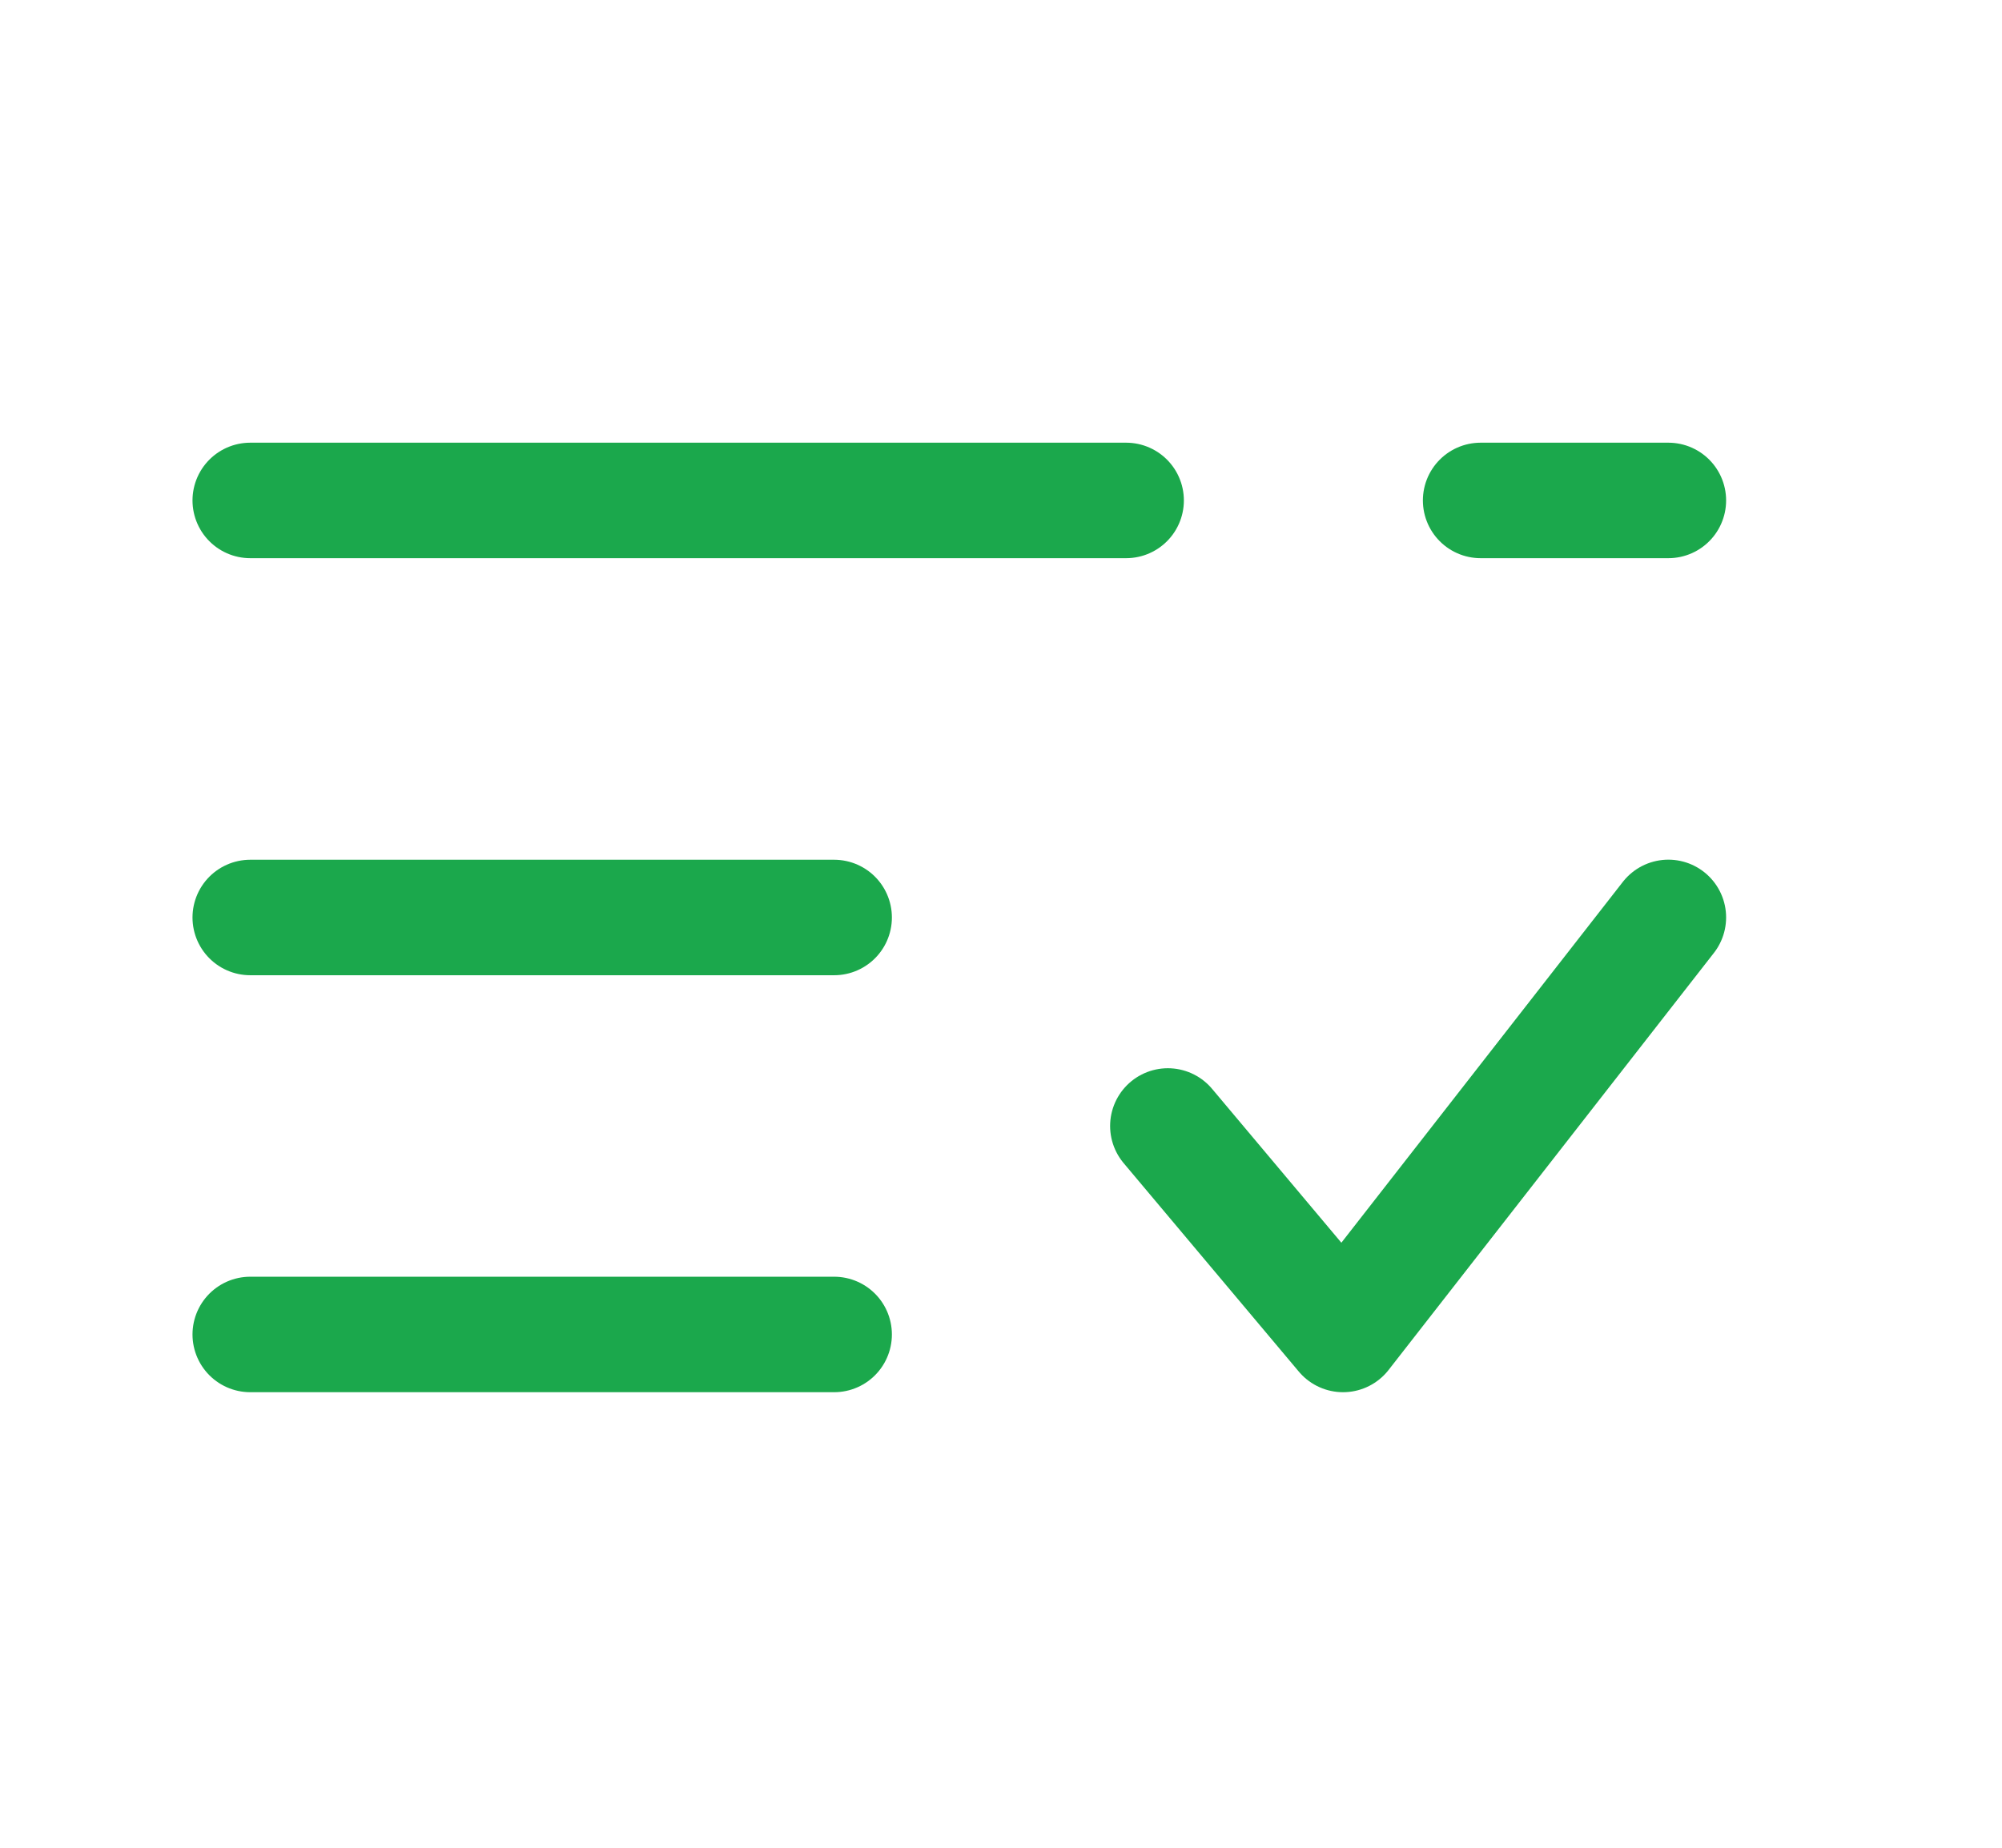
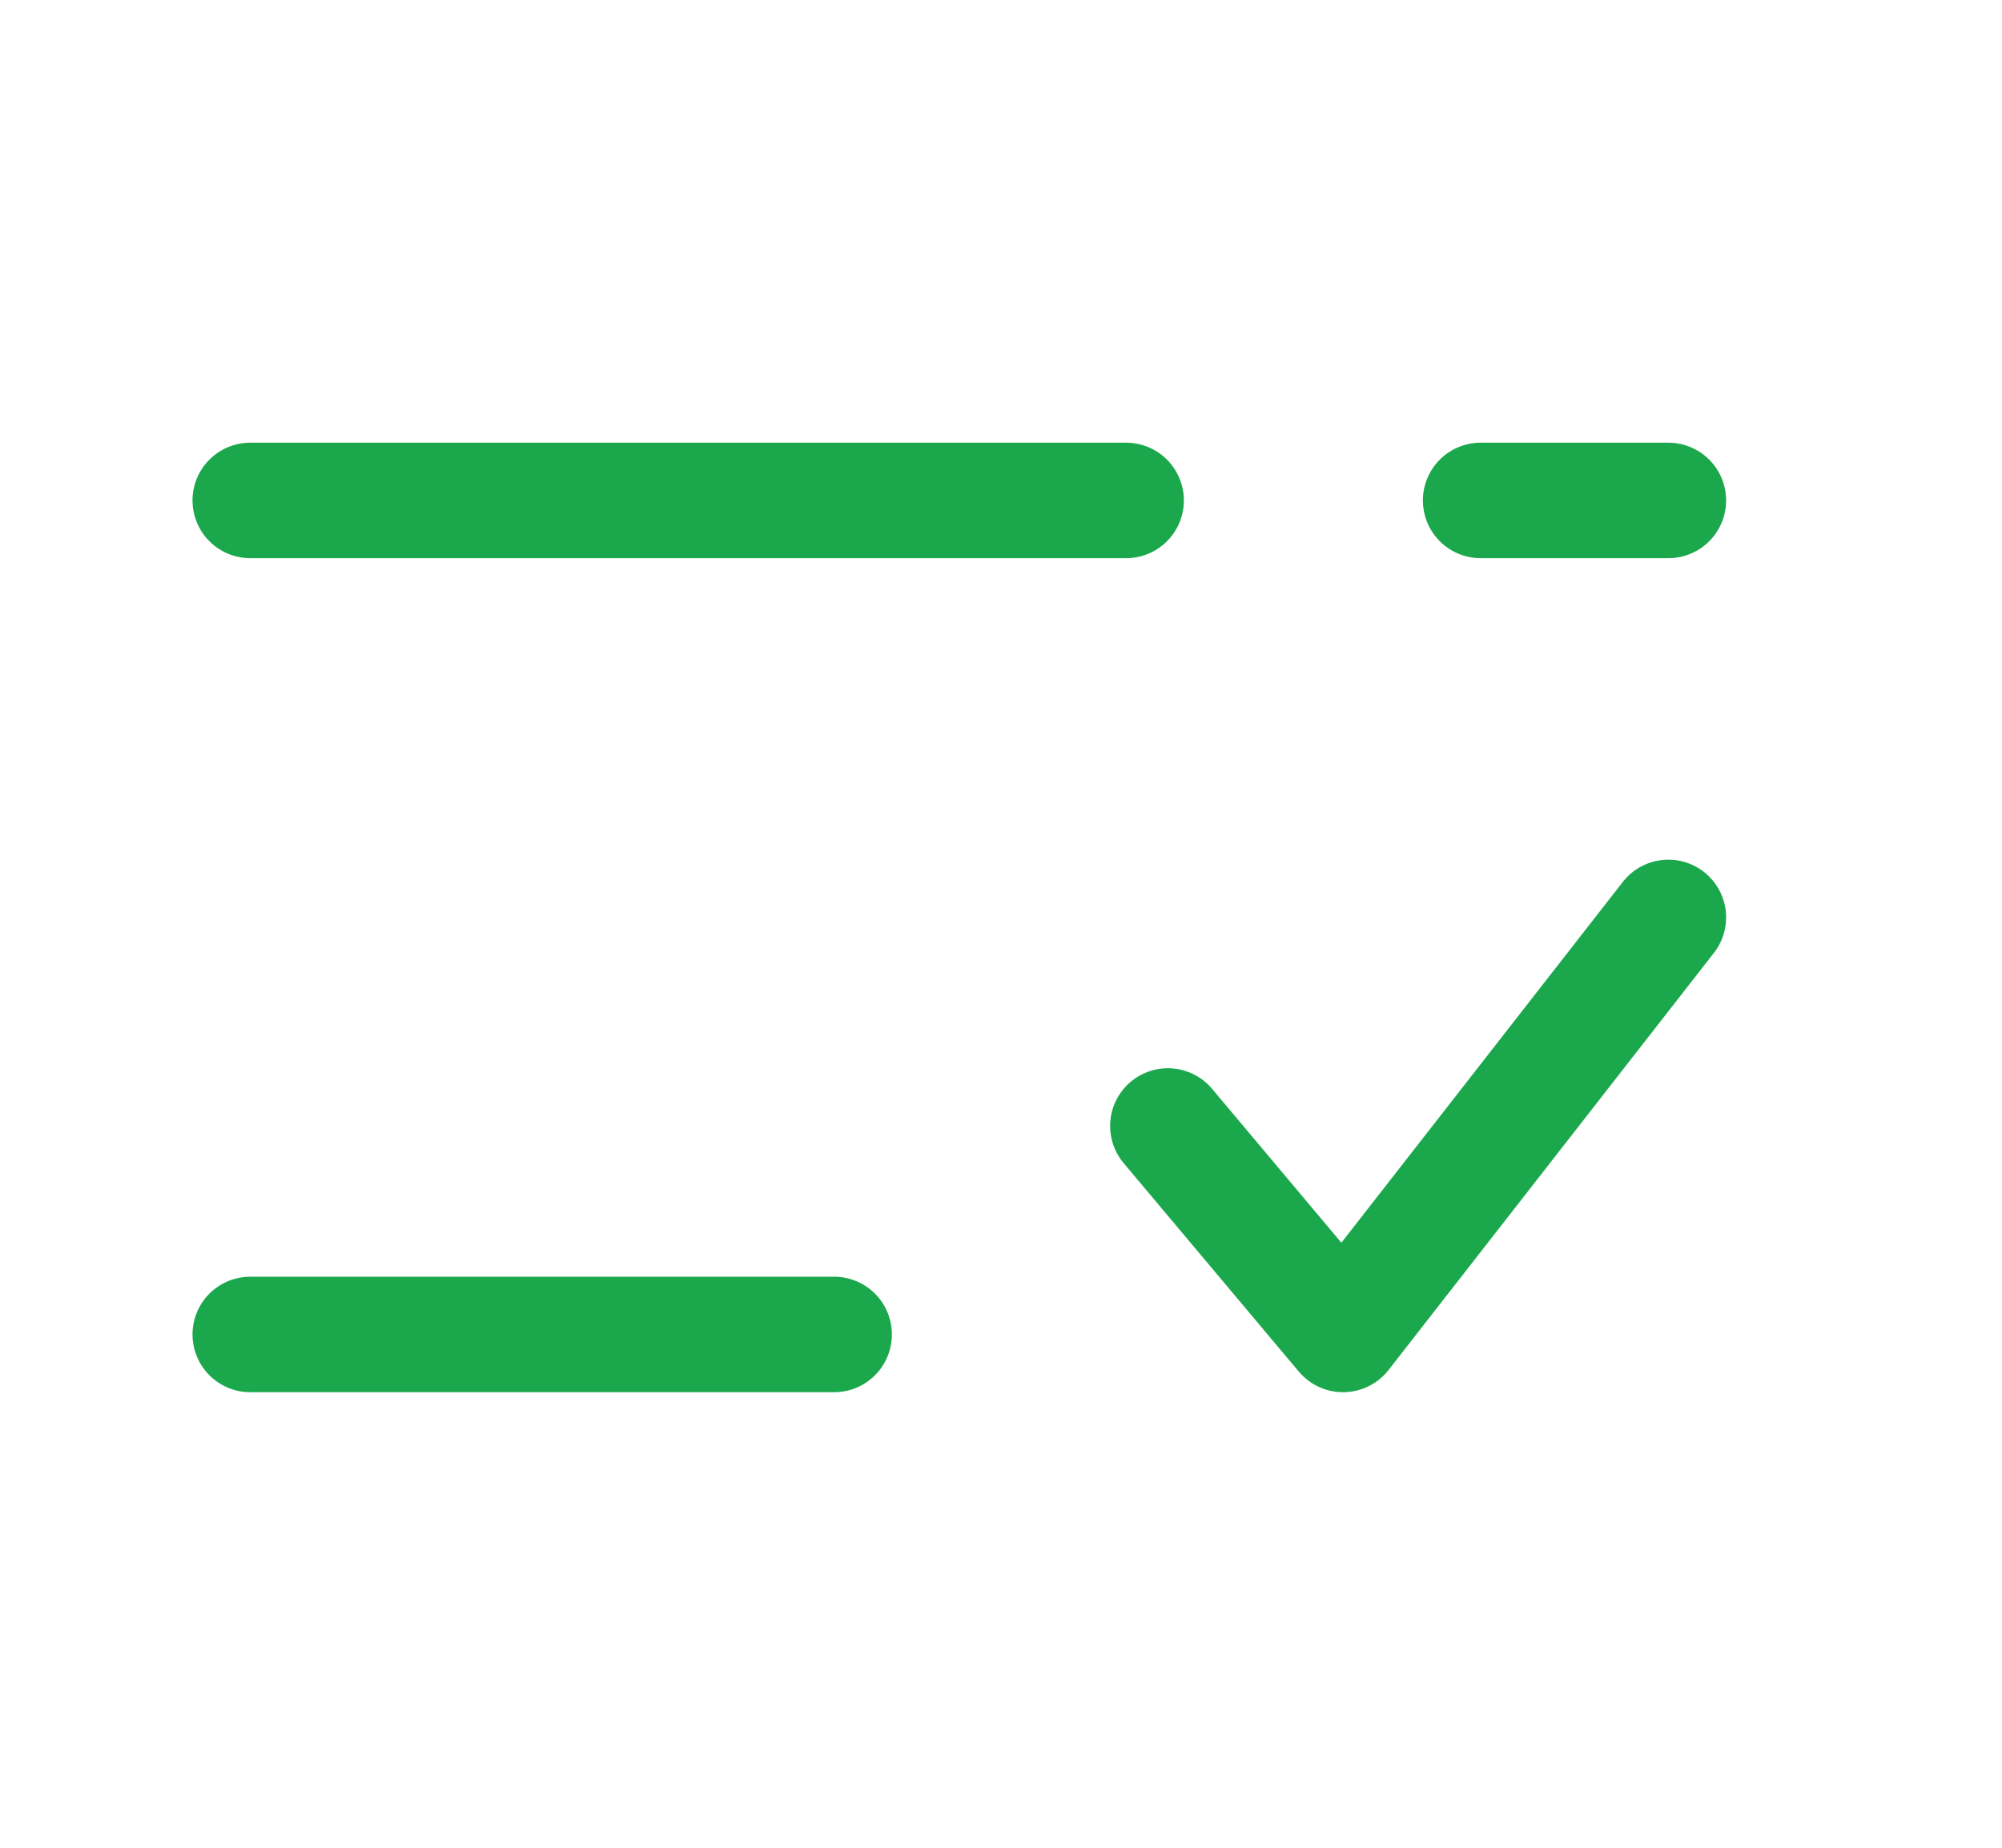
<svg xmlns="http://www.w3.org/2000/svg" width="26" height="24" viewBox="0 0 26 24" fill="none">
-   <path d="M10.833 11.917L3.25 11.917" stroke="#1BA84C" stroke-width="1.5" stroke-linecap="round" />
  <path d="M10.833 17.333H3.25" stroke="#1BA84C" stroke-width="1.5" stroke-linecap="round" />
  <path d="M15.167 14.625L17.442 17.333L21.667 11.916" stroke="#1BA84C" stroke-width="1.5" stroke-linecap="round" stroke-linejoin="round" />
  <path d="M3.25 6.5L14.625 6.5M21.667 6.5L19.229 6.5" stroke="#1BA84C" stroke-width="1.5" stroke-linecap="round" />
</svg>